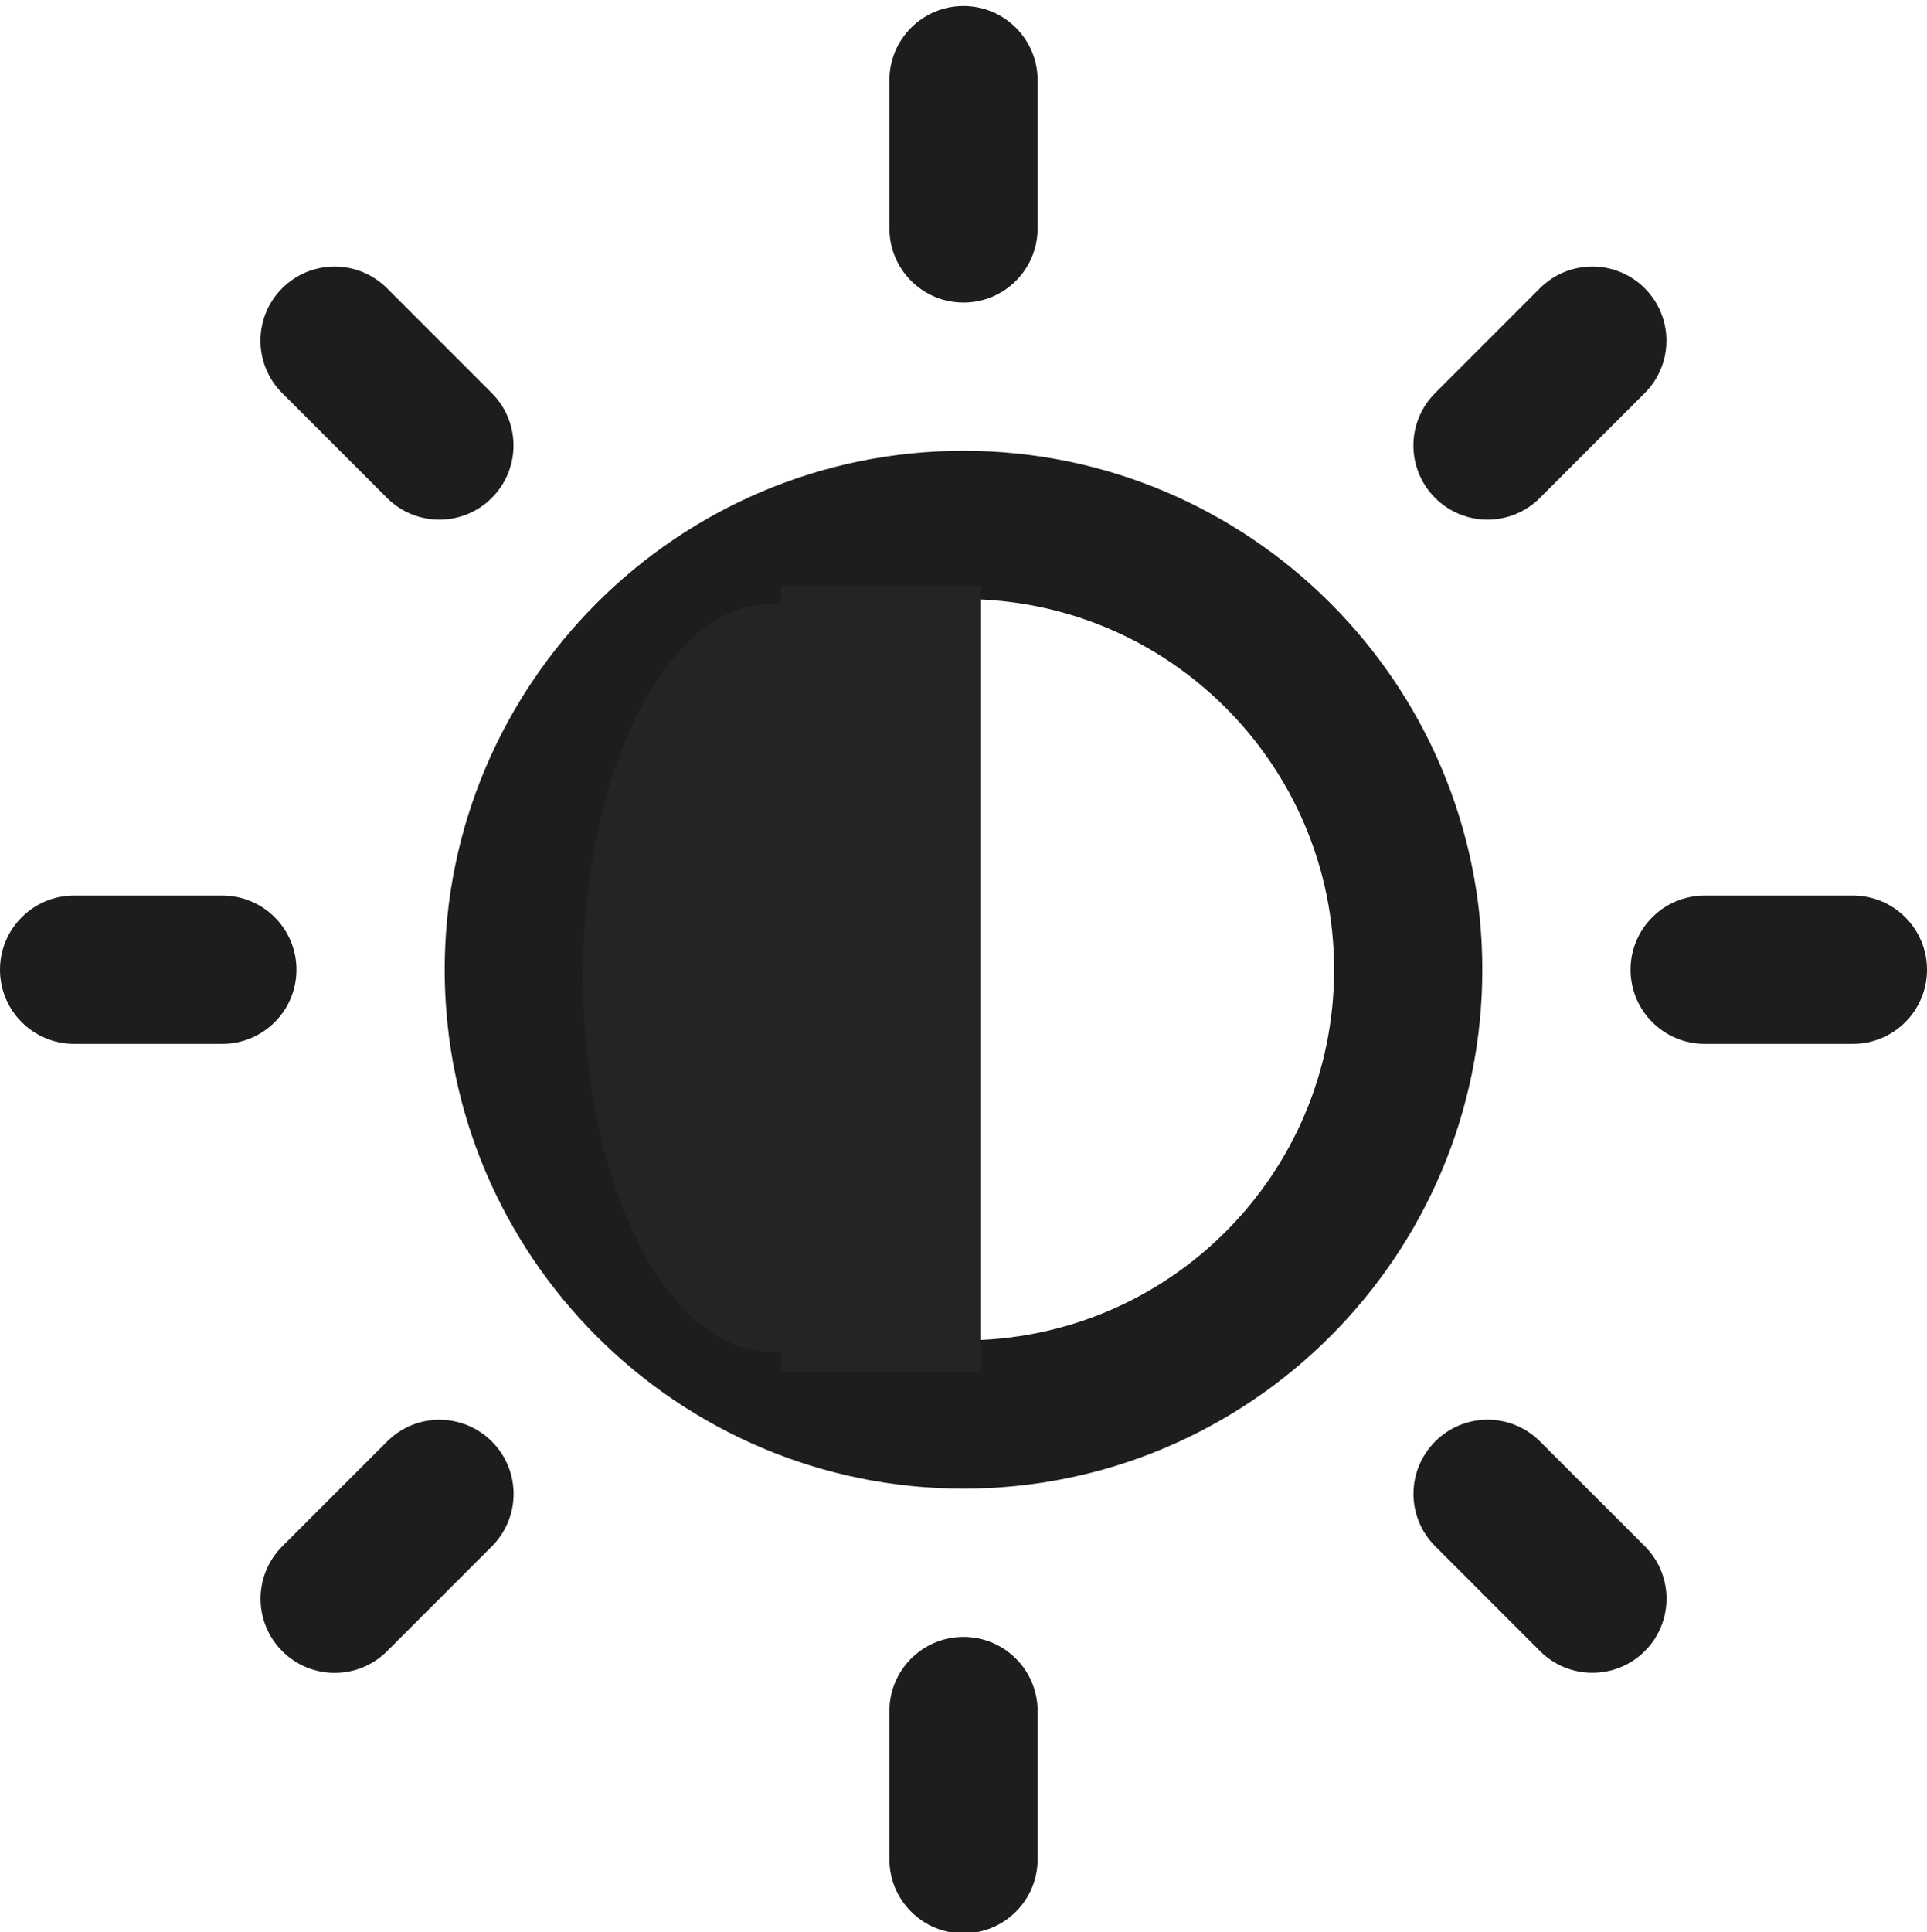
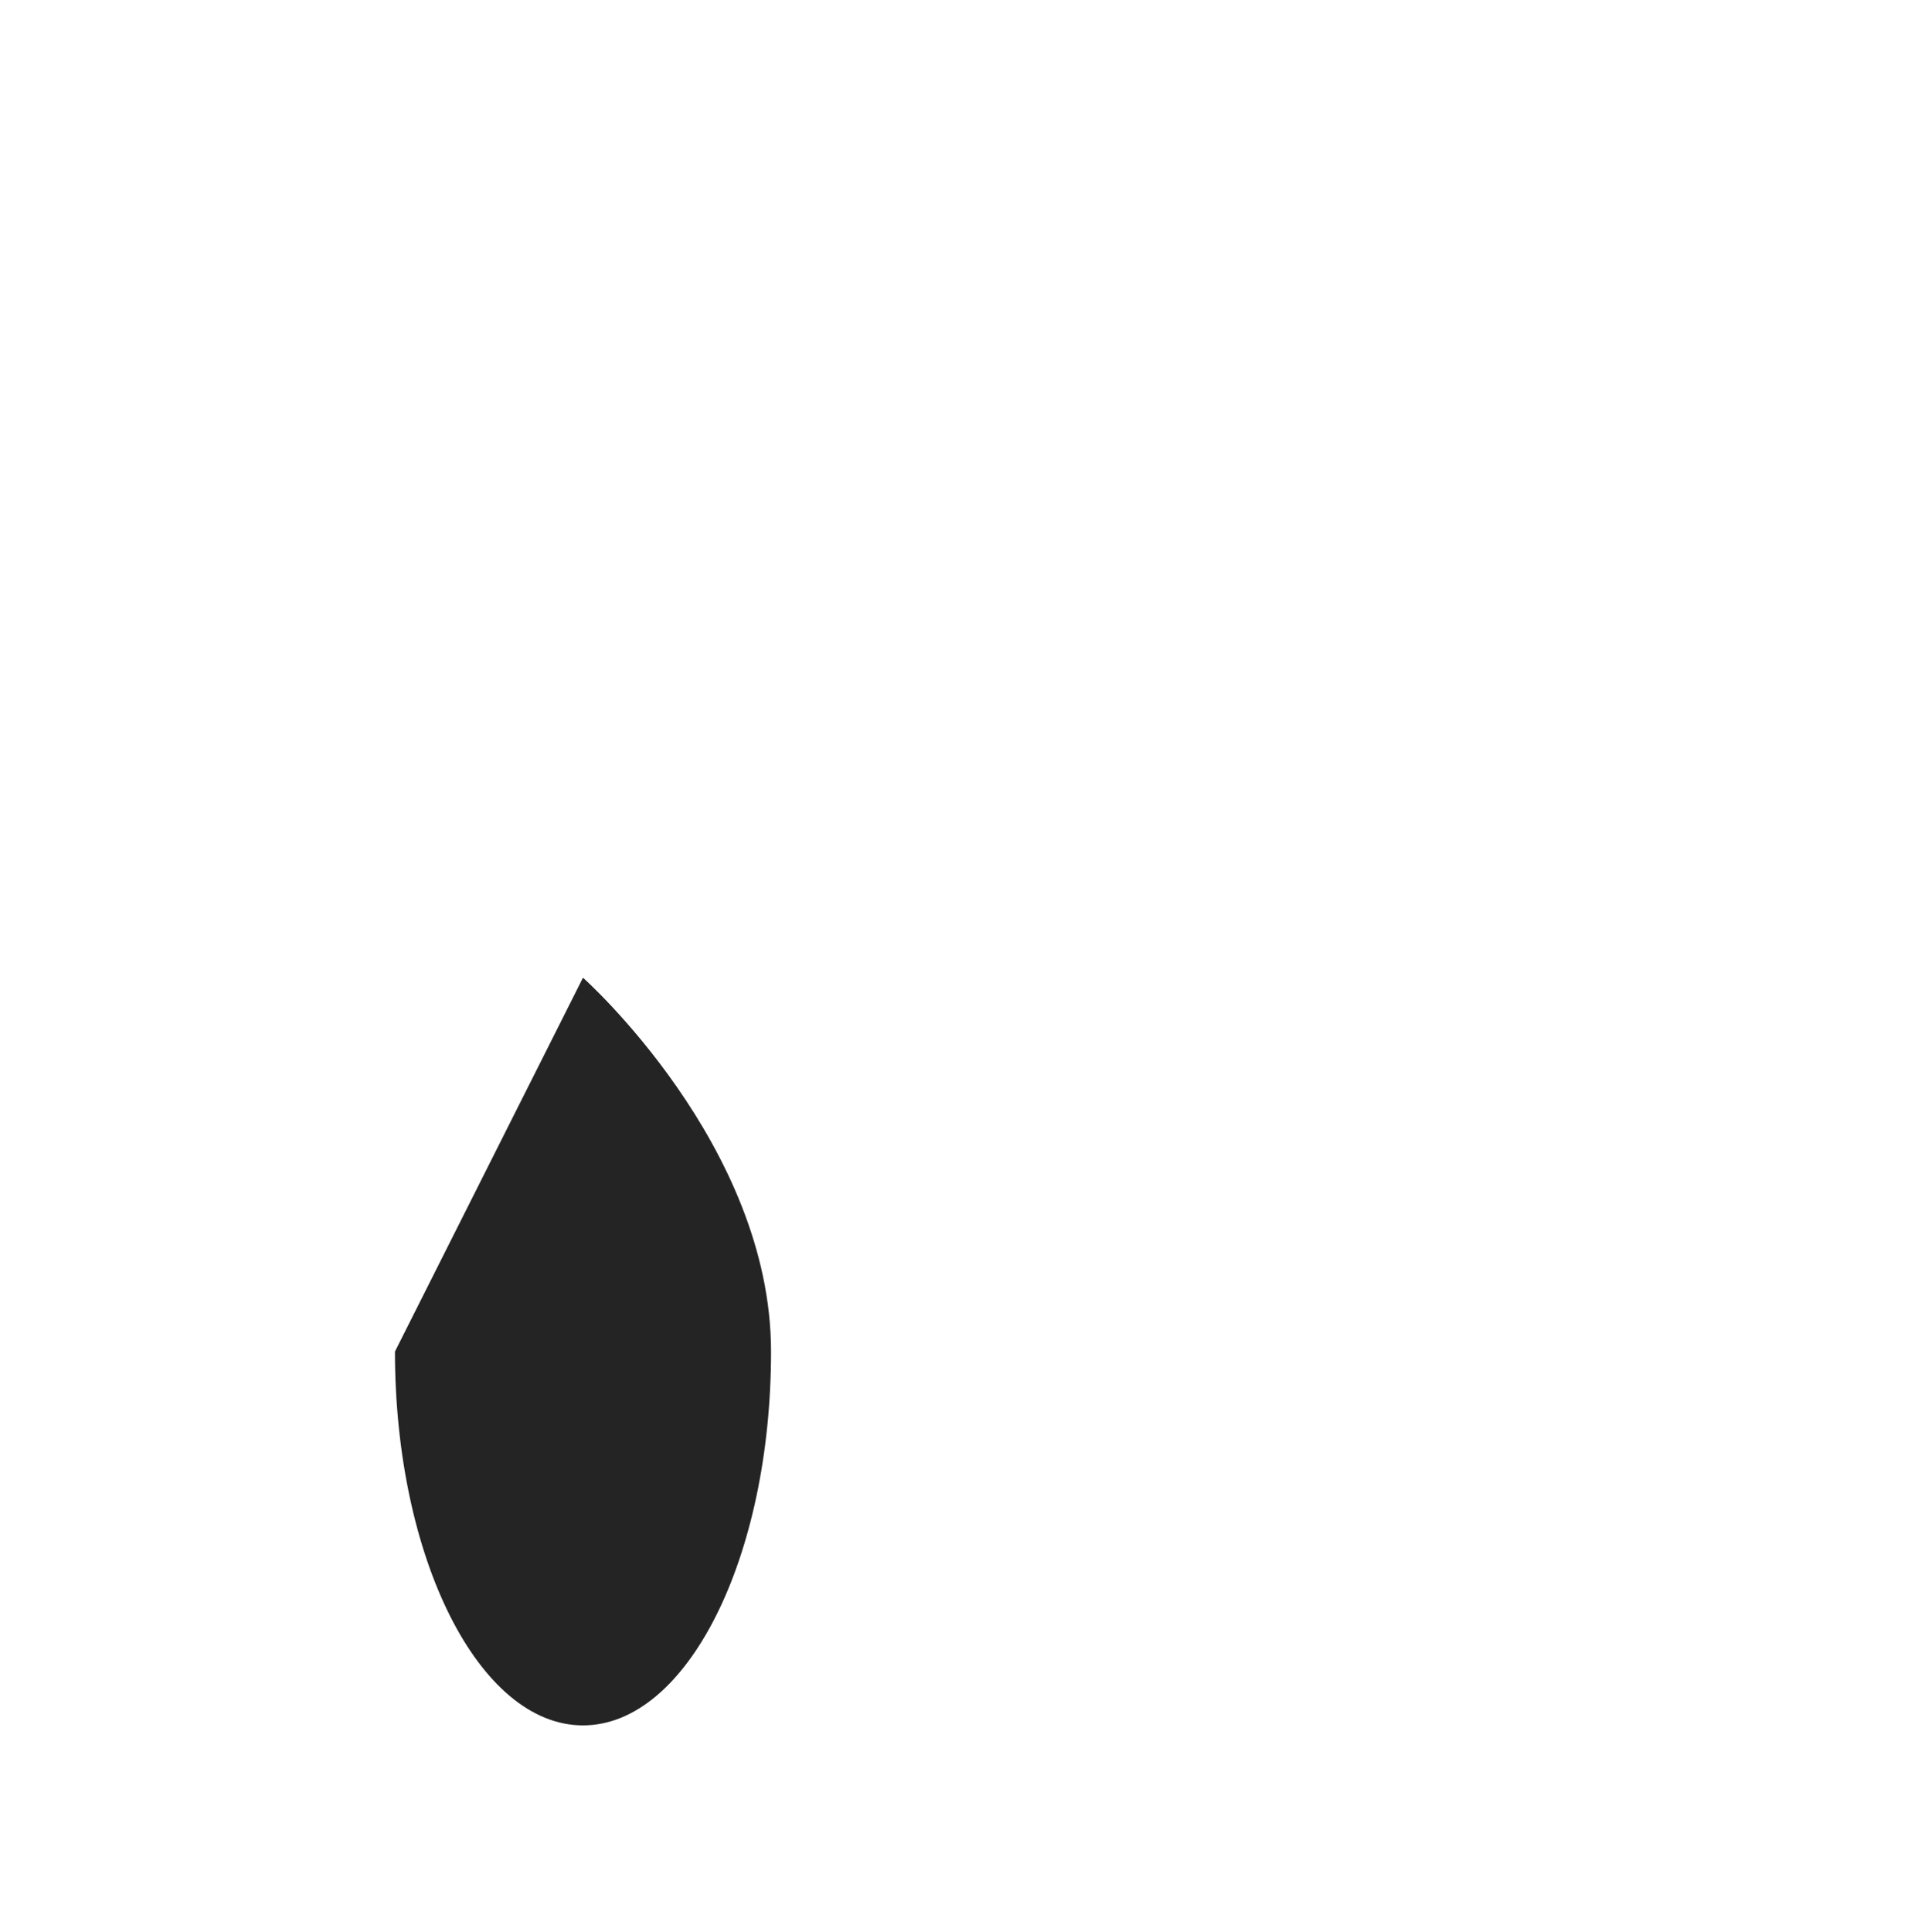
<svg xmlns="http://www.w3.org/2000/svg" height="417" width="416">
-   <path d="M208 97.301c-61.75 0-112 50.25-112 112s50.25 112 112 112 112-50.25 112-112-50.25-112-112-112zm0 192c-44.188 0-80-35.812-80-80s35.812-80 80-80 80 35.812 80 80-35.812 80-80 80zm0-224c8.833 0 16-7.167 16-16v-32c0-8.833-7.167-16-16-16s-16 7.167-16 16v32c0 8.833 7.167 16 16 16zm0 288c-8.833 0-16 7.167-16 16v32c0 8.833 7.167 16 16 16s16-7.167 16-16v-32c0-8.833-7.167-16-16-16zm124.438-245.833l22.625-22.625c6.25-6.25 6.25-16.375 0-22.625s-16.375-6.25-22.625 0l-22.625 22.625c-6.25 6.25-6.25 16.375 0 22.625s16.375 6.25 22.625 0zM83.562 311.135L60.937 333.76c-6.25 6.249-6.25 16.374 0 22.624s16.375 6.25 22.625 0l22.625-22.624c6.25-6.271 6.25-16.376 0-22.625s-16.375-6.272-22.625 0zM64 209.301c0-8.833-7.167-16-16-16H16c-8.833 0-16 7.167-16 16s7.167 16 16 16h32c8.833 0 16-7.167 16-16zm336-16h-32c-8.833 0-16 7.167-16 16s7.167 16 16 16h32c8.833 0 16-7.167 16-16s-7.167-16-16-16zM83.541 107.468c6.251 6.25 16.376 6.25 22.625 0s6.251-16.375 0-22.625L83.541 62.218c-6.25-6.25-16.374-6.25-22.625 0s-6.25 16.375 0 22.625l22.625 22.625zm248.918 203.645c-6.271-6.25-16.376-6.25-22.625 0s-6.271 16.375 0 22.625l22.625 22.625c6.249 6.25 16.374 6.25 22.624 0s6.25-16.375 0-22.625l-22.624-22.625z" fill="#1d1d1b" />
  <g fill="#242424">
-     <path d="M125.857 211.026c0-44.579 18.166-80.688 40.594-80.688s40.594 36.109 40.594 80.688-18.166 80.688-40.594 80.688-40.594-36.109-40.594-80.688z" />
-     <path d="M168.595 126.413h43.198v169.705h-43.198z" />
+     <path d="M125.857 211.026s40.594 36.109 40.594 80.688-18.166 80.688-40.594 80.688-40.594-36.109-40.594-80.688z" />
  </g>
</svg>